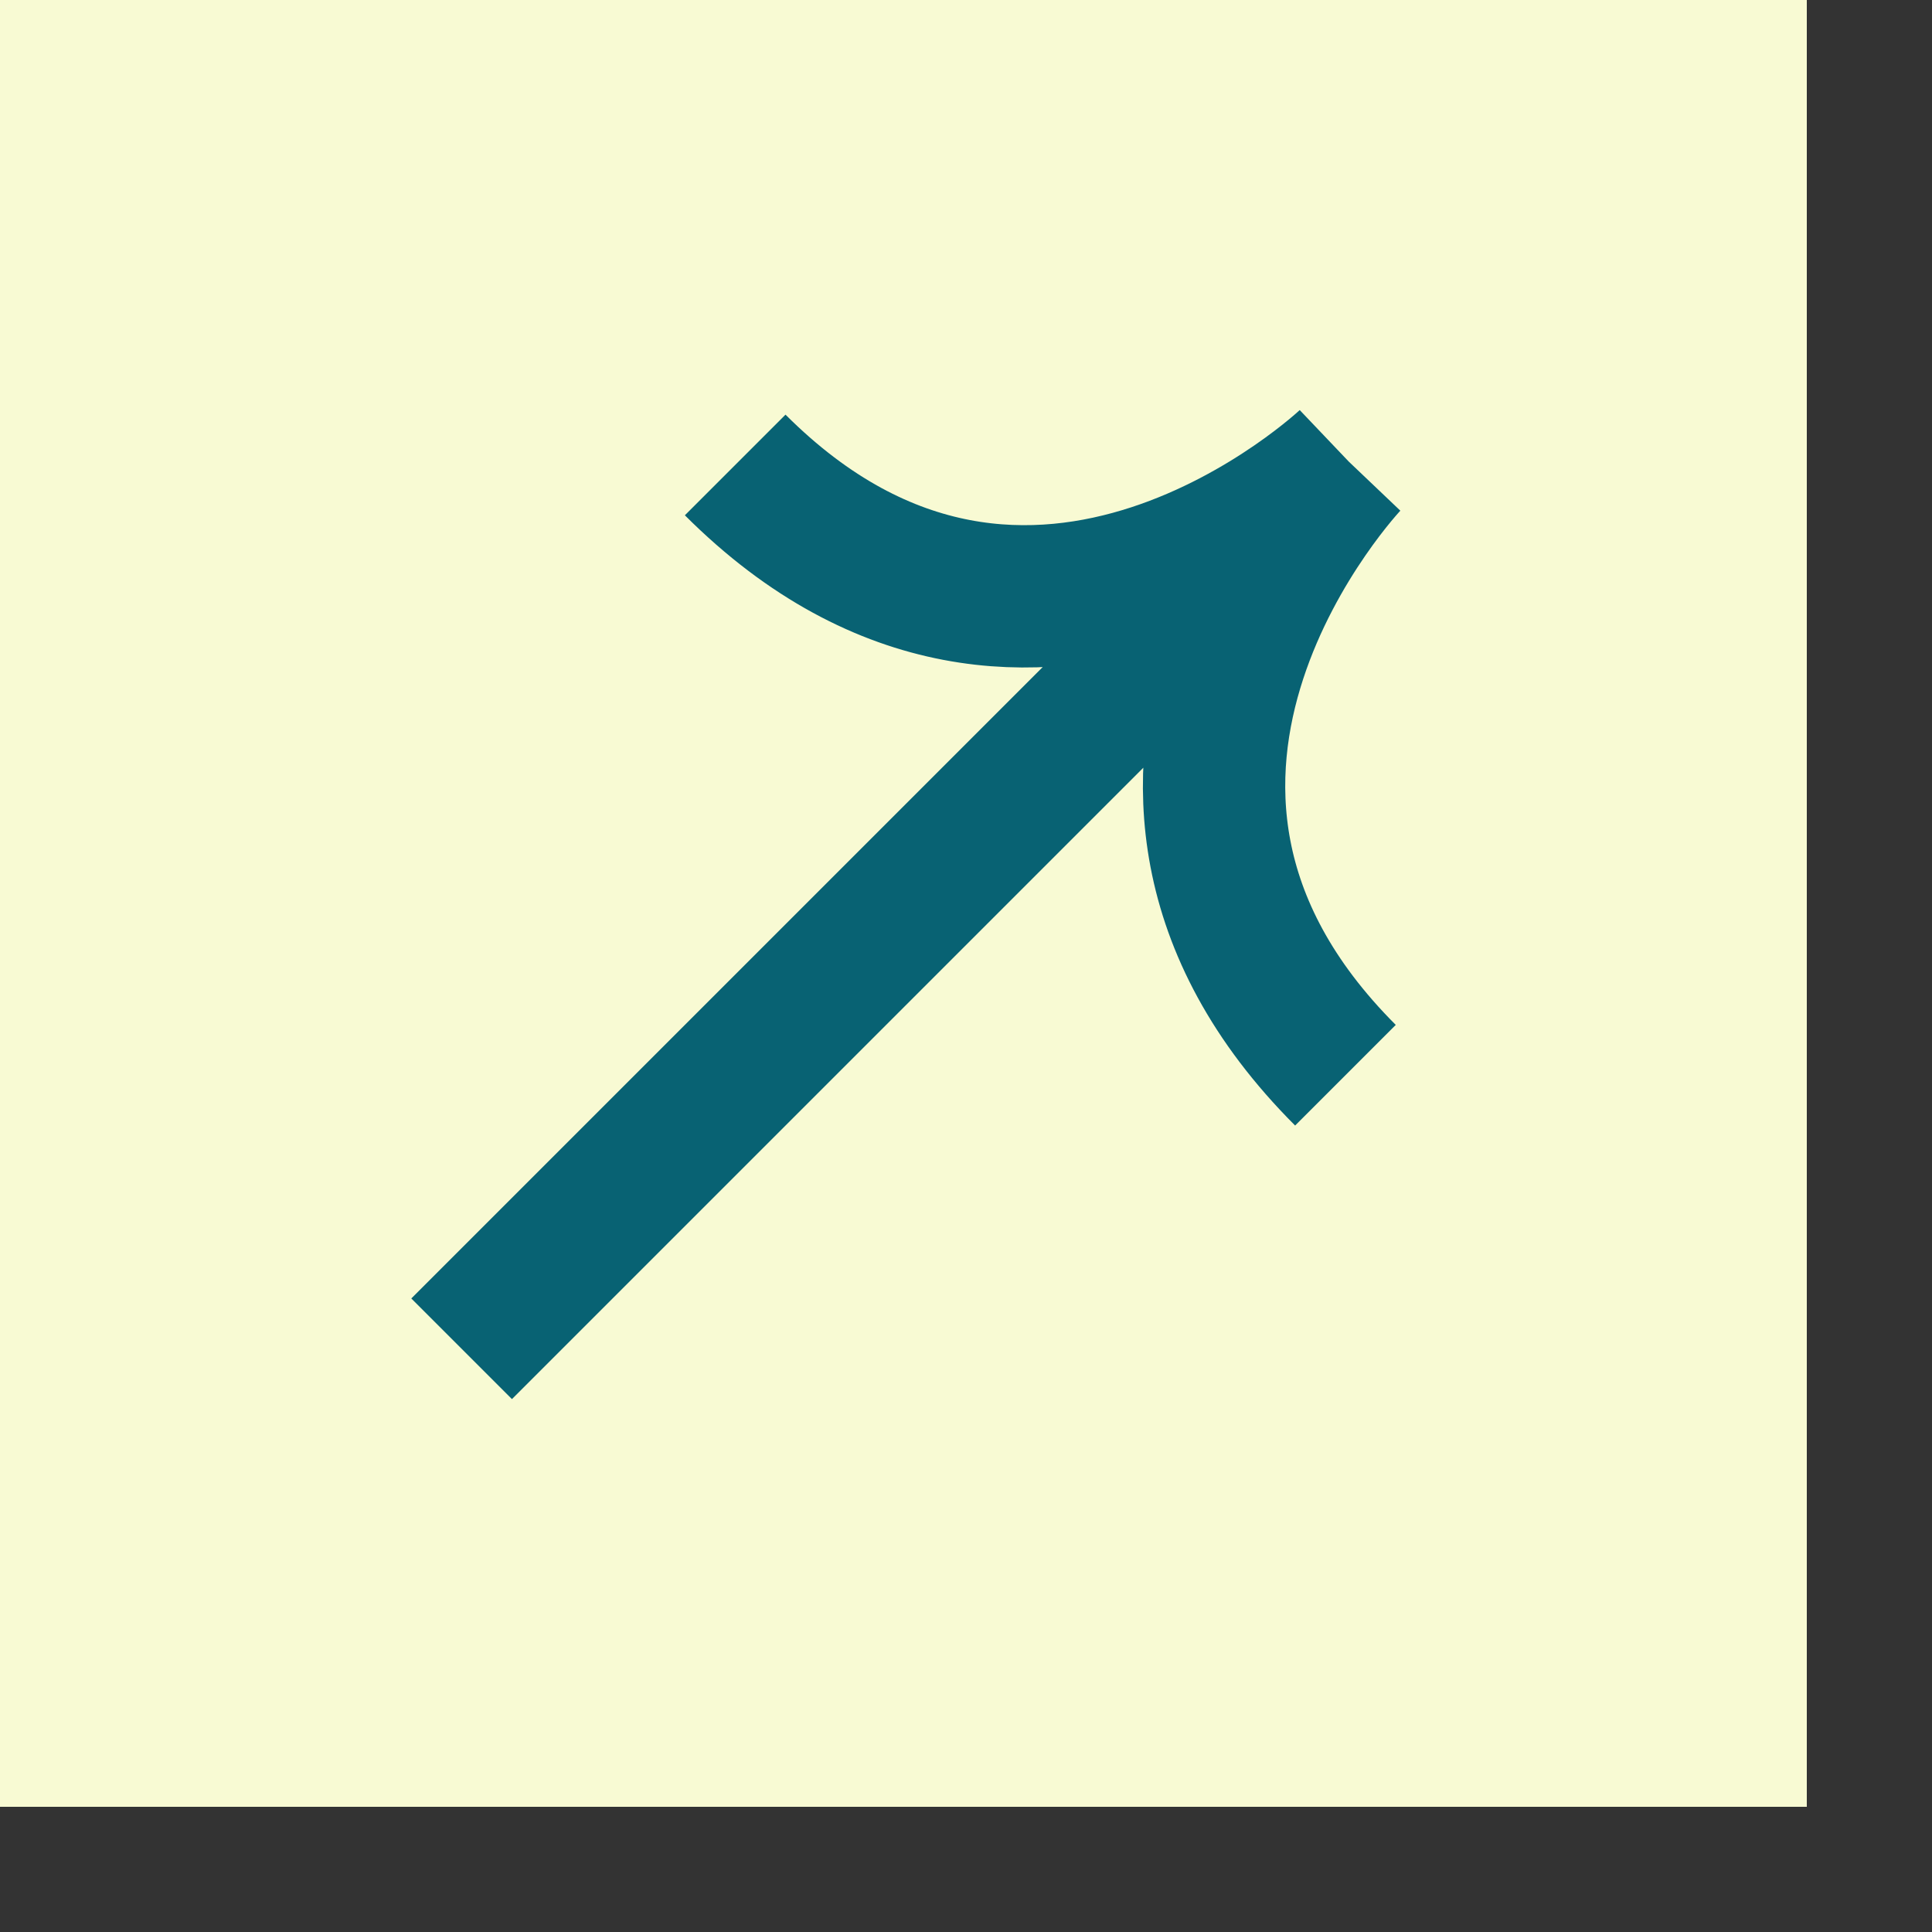
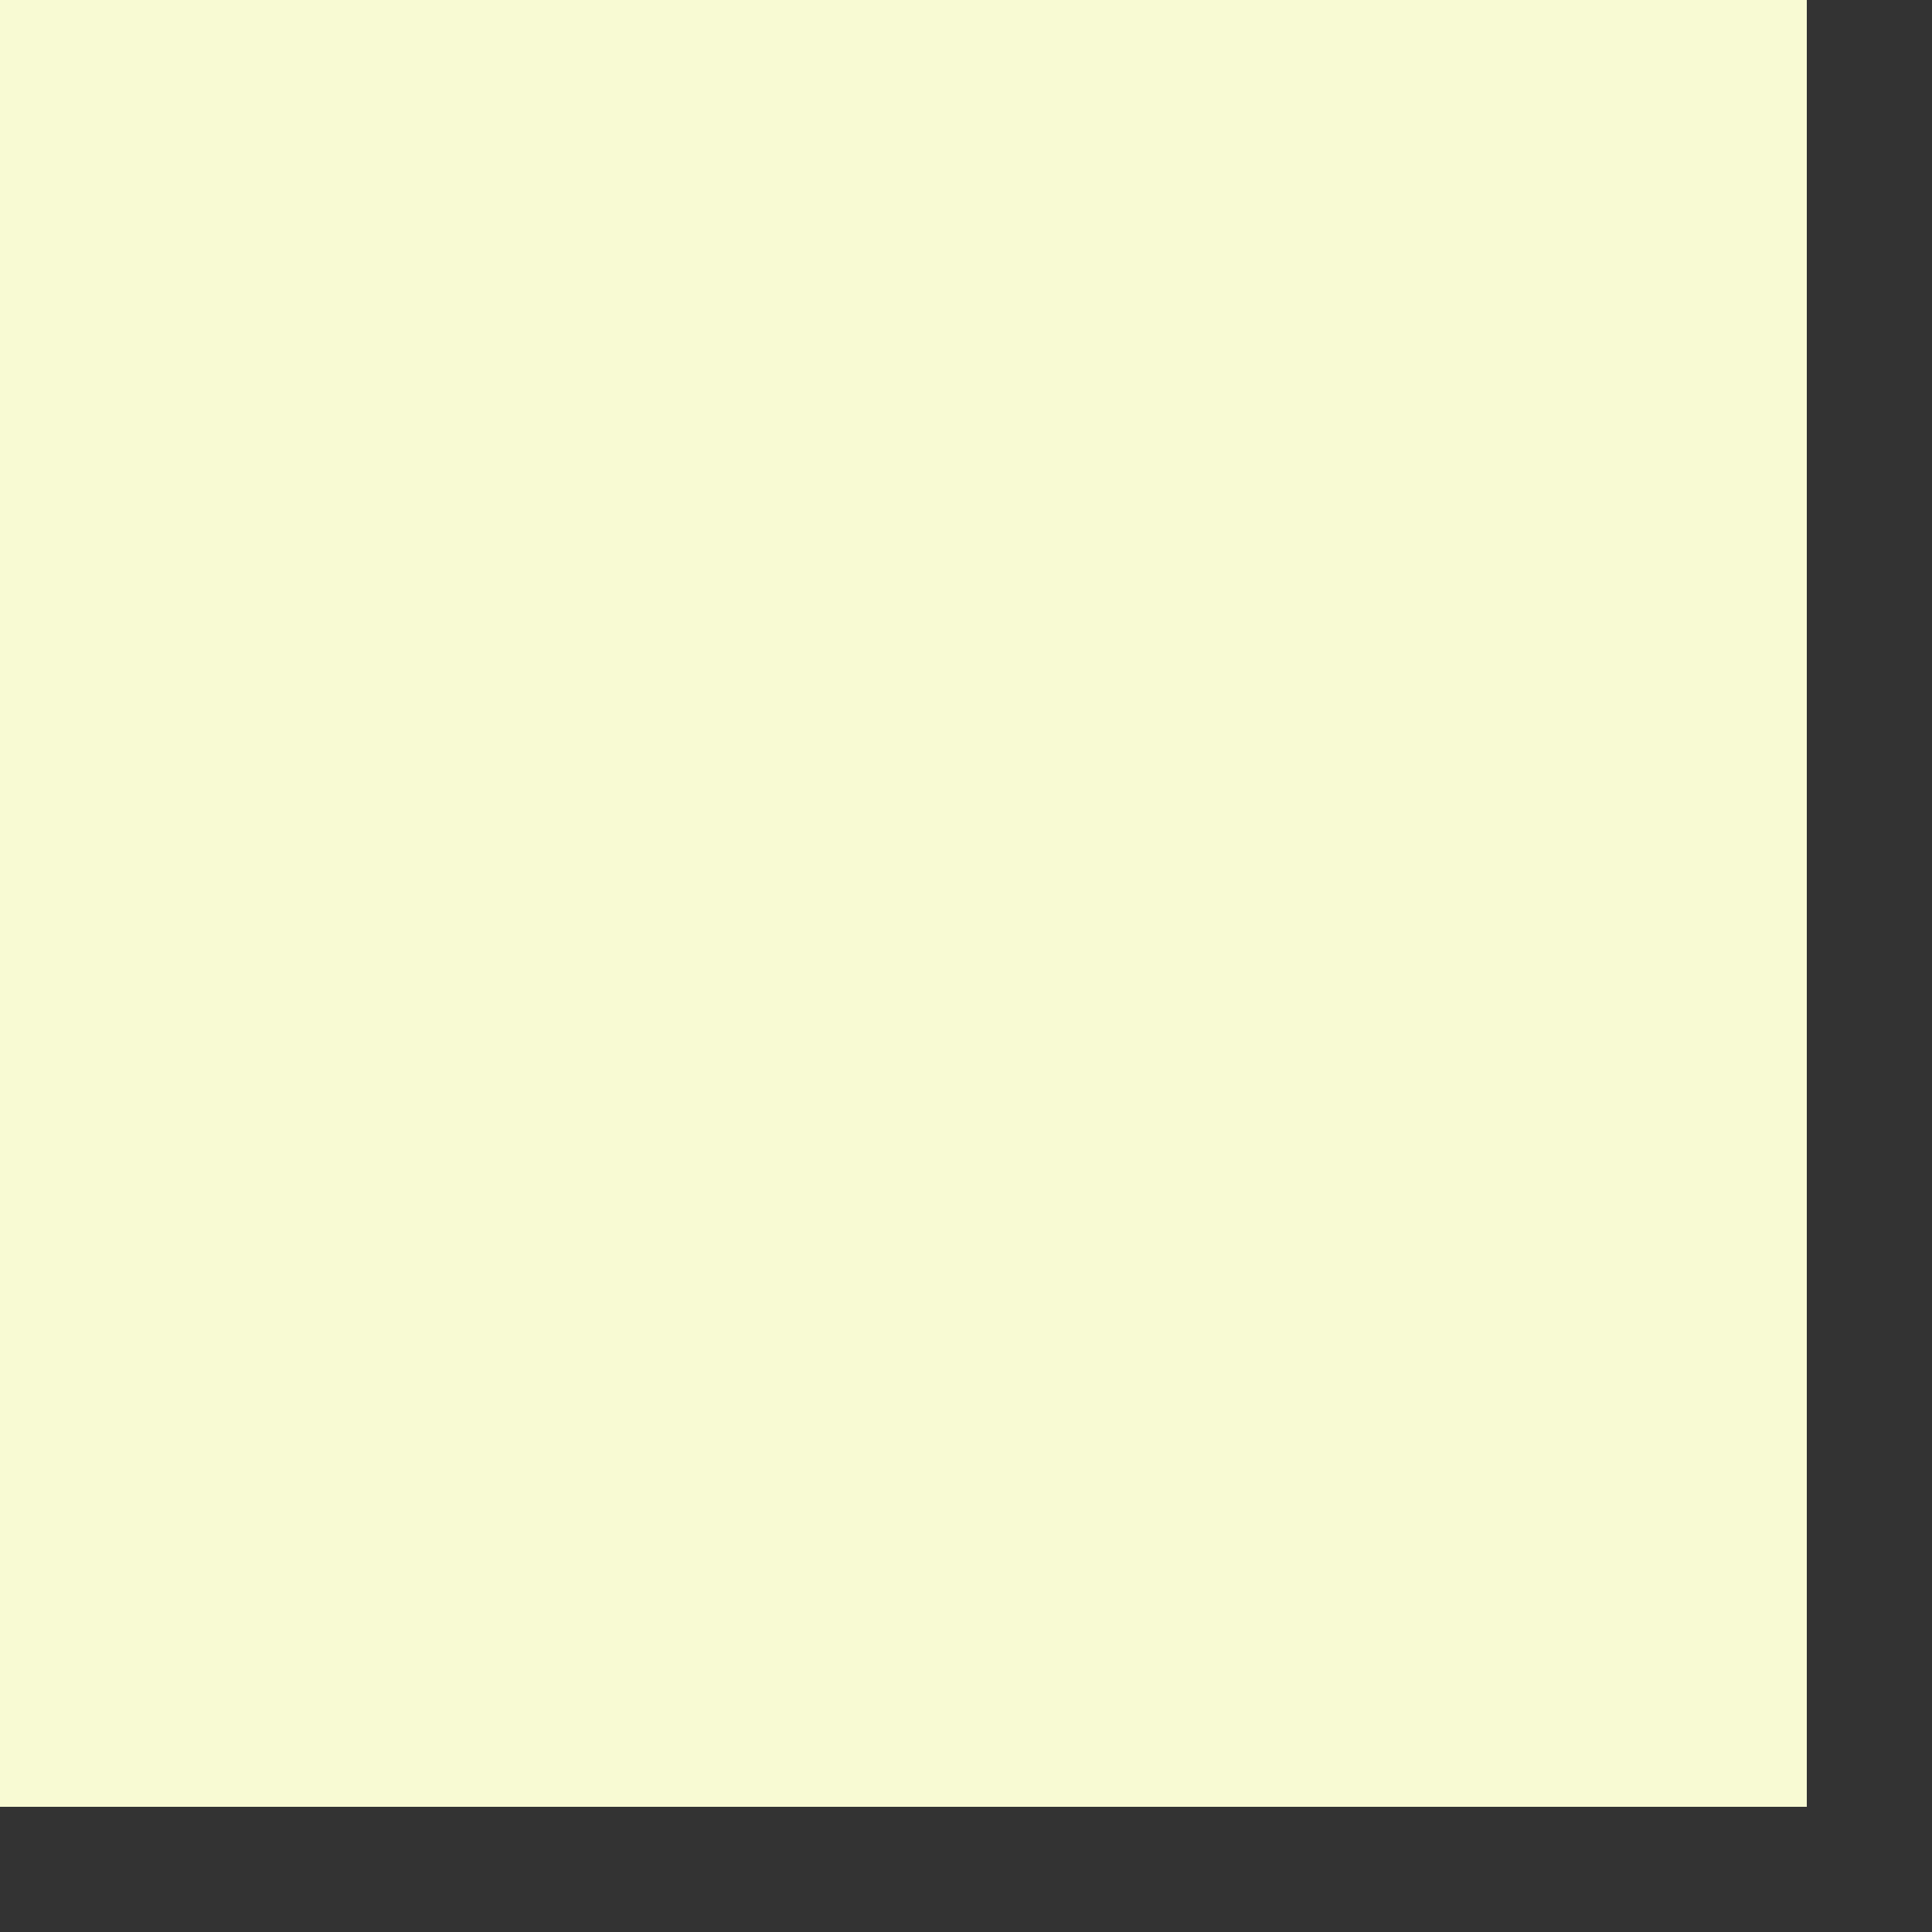
<svg xmlns="http://www.w3.org/2000/svg" width="15" height="15" viewBox="0 0 15 15" fill="none">
  <rect x="0" y="0" width="15" height="15" fill="#333333" stroke="none" />
  <rect width="14.028" height="14.028" fill="#F8FAD3" />
-   <path d="M3.584 10.472L10.472 3.584M10.472 3.584C10.472 3.584 8.018 5.92 5.708 3.61M10.472 3.584C10.472 3.584 8.136 6.038 10.446 8.348" stroke="#086273" stroke-width="1.105" />
</svg>